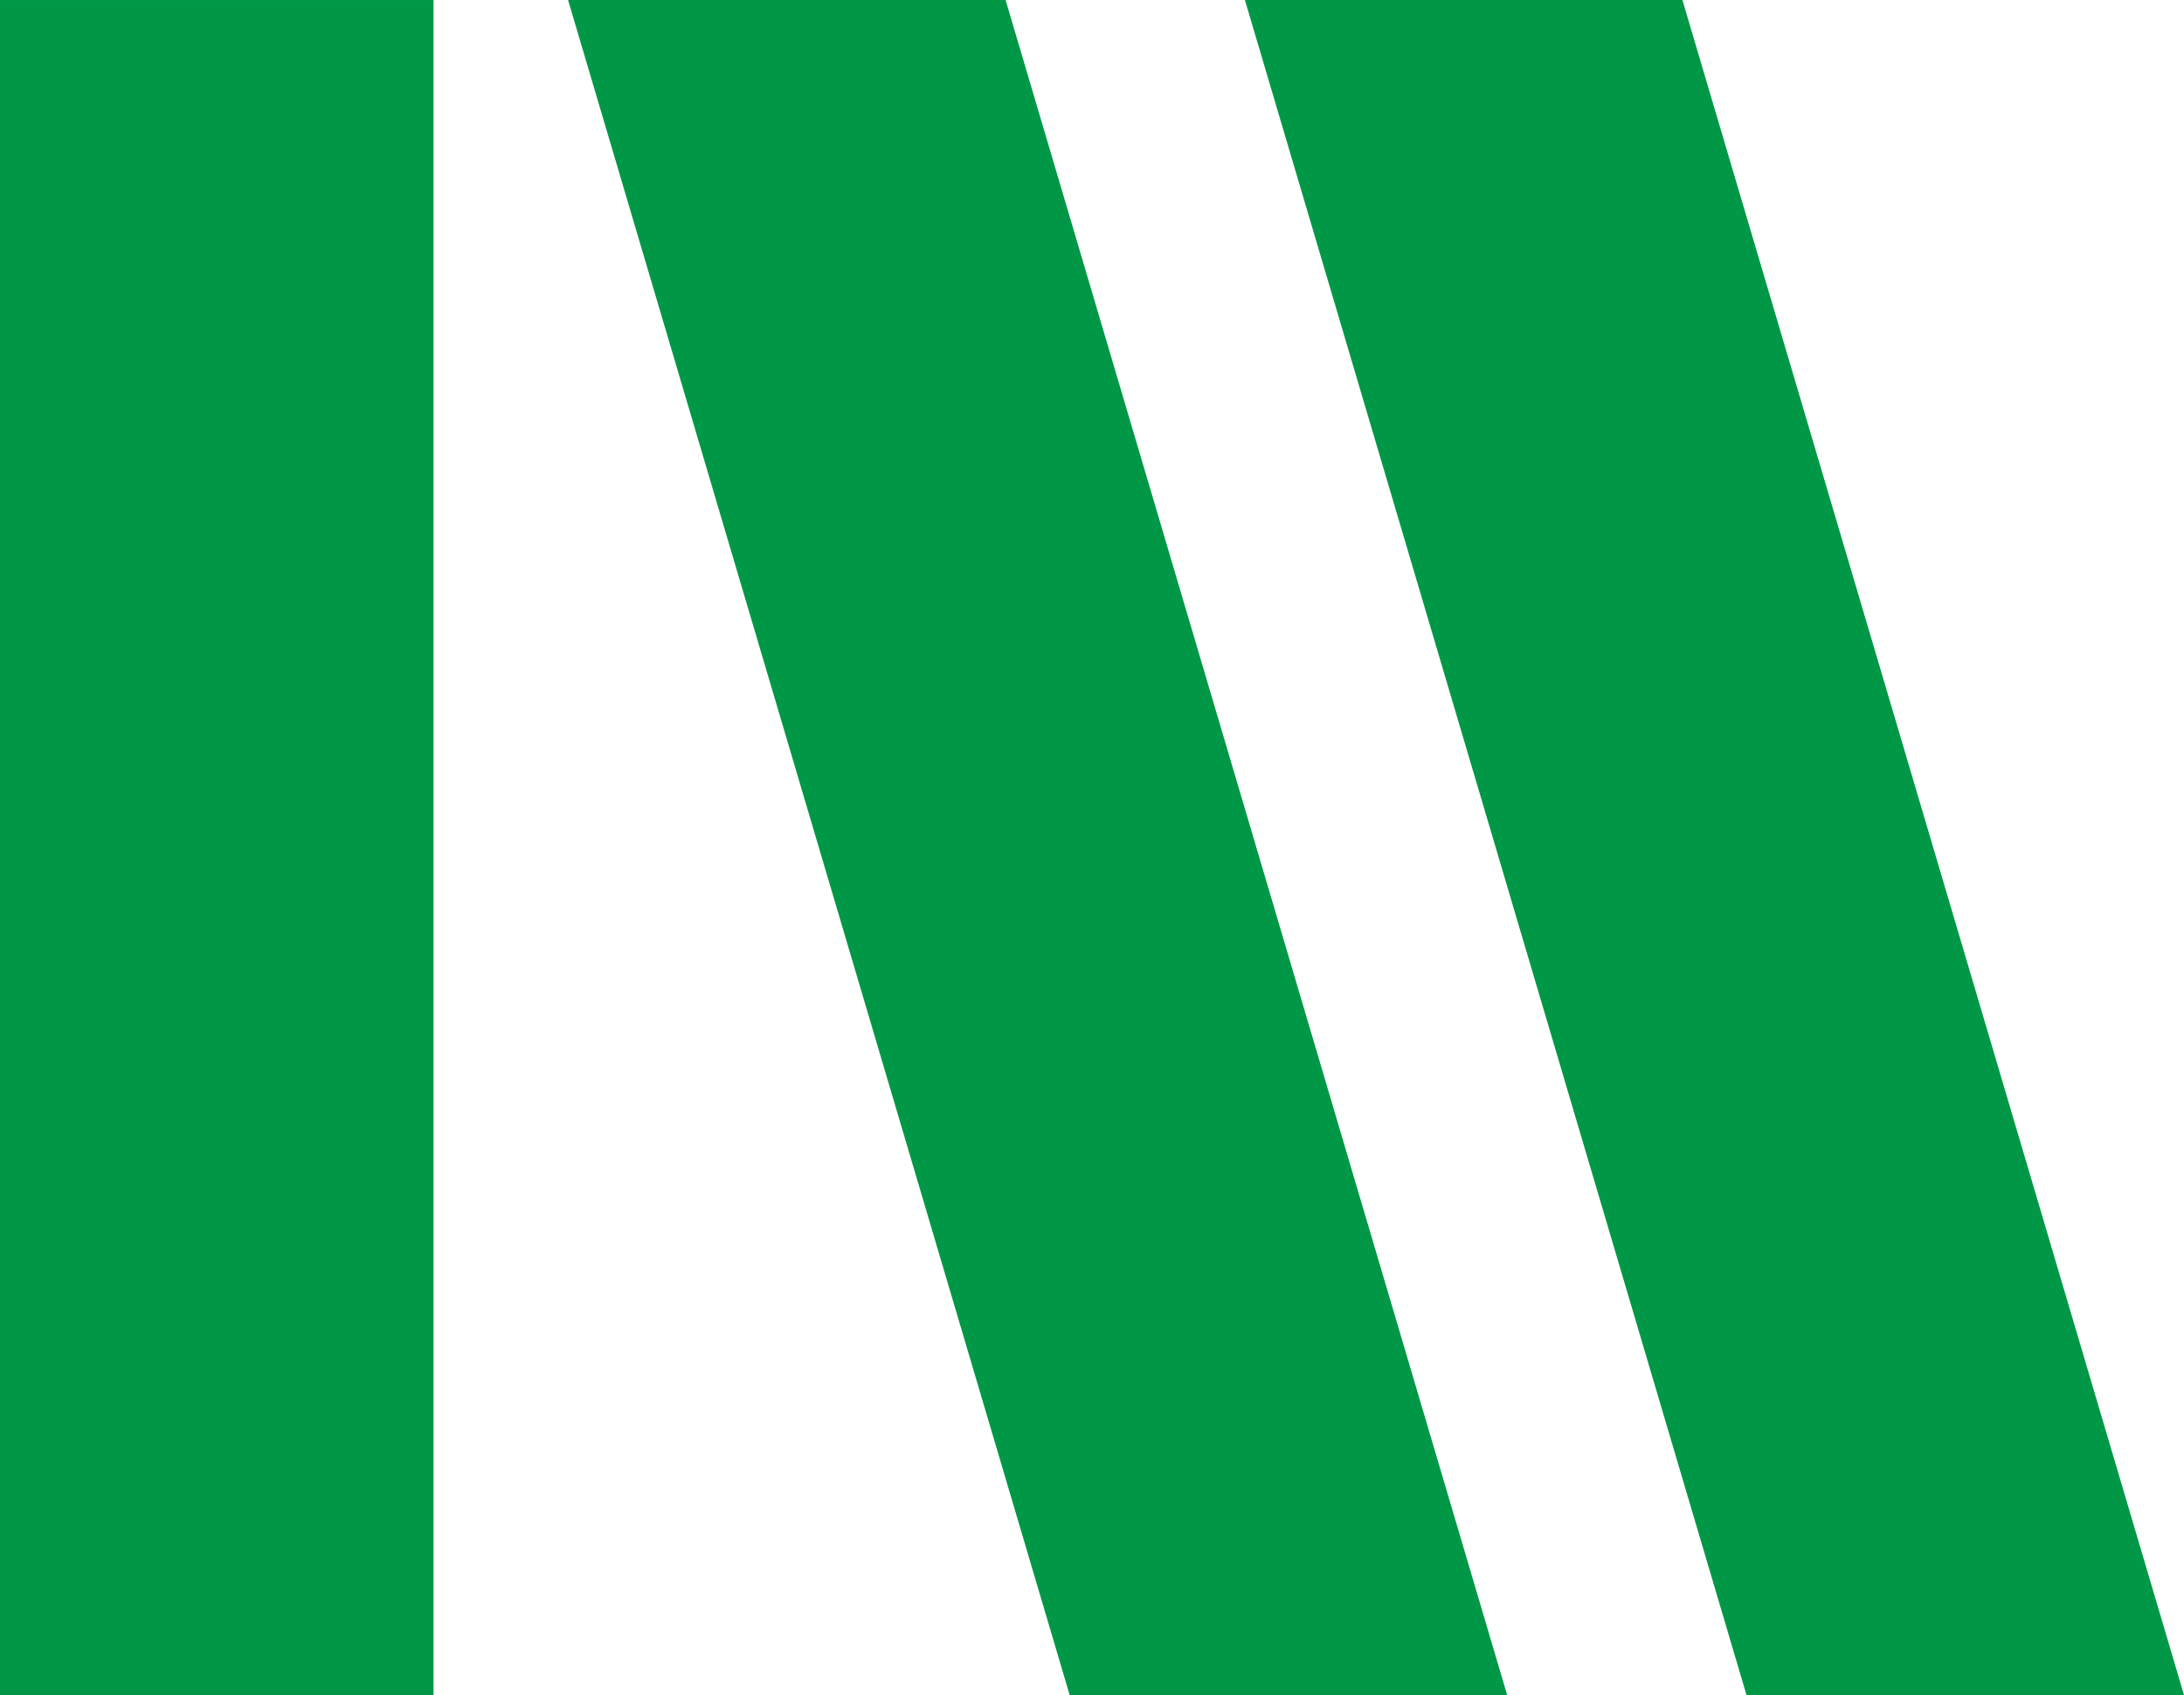
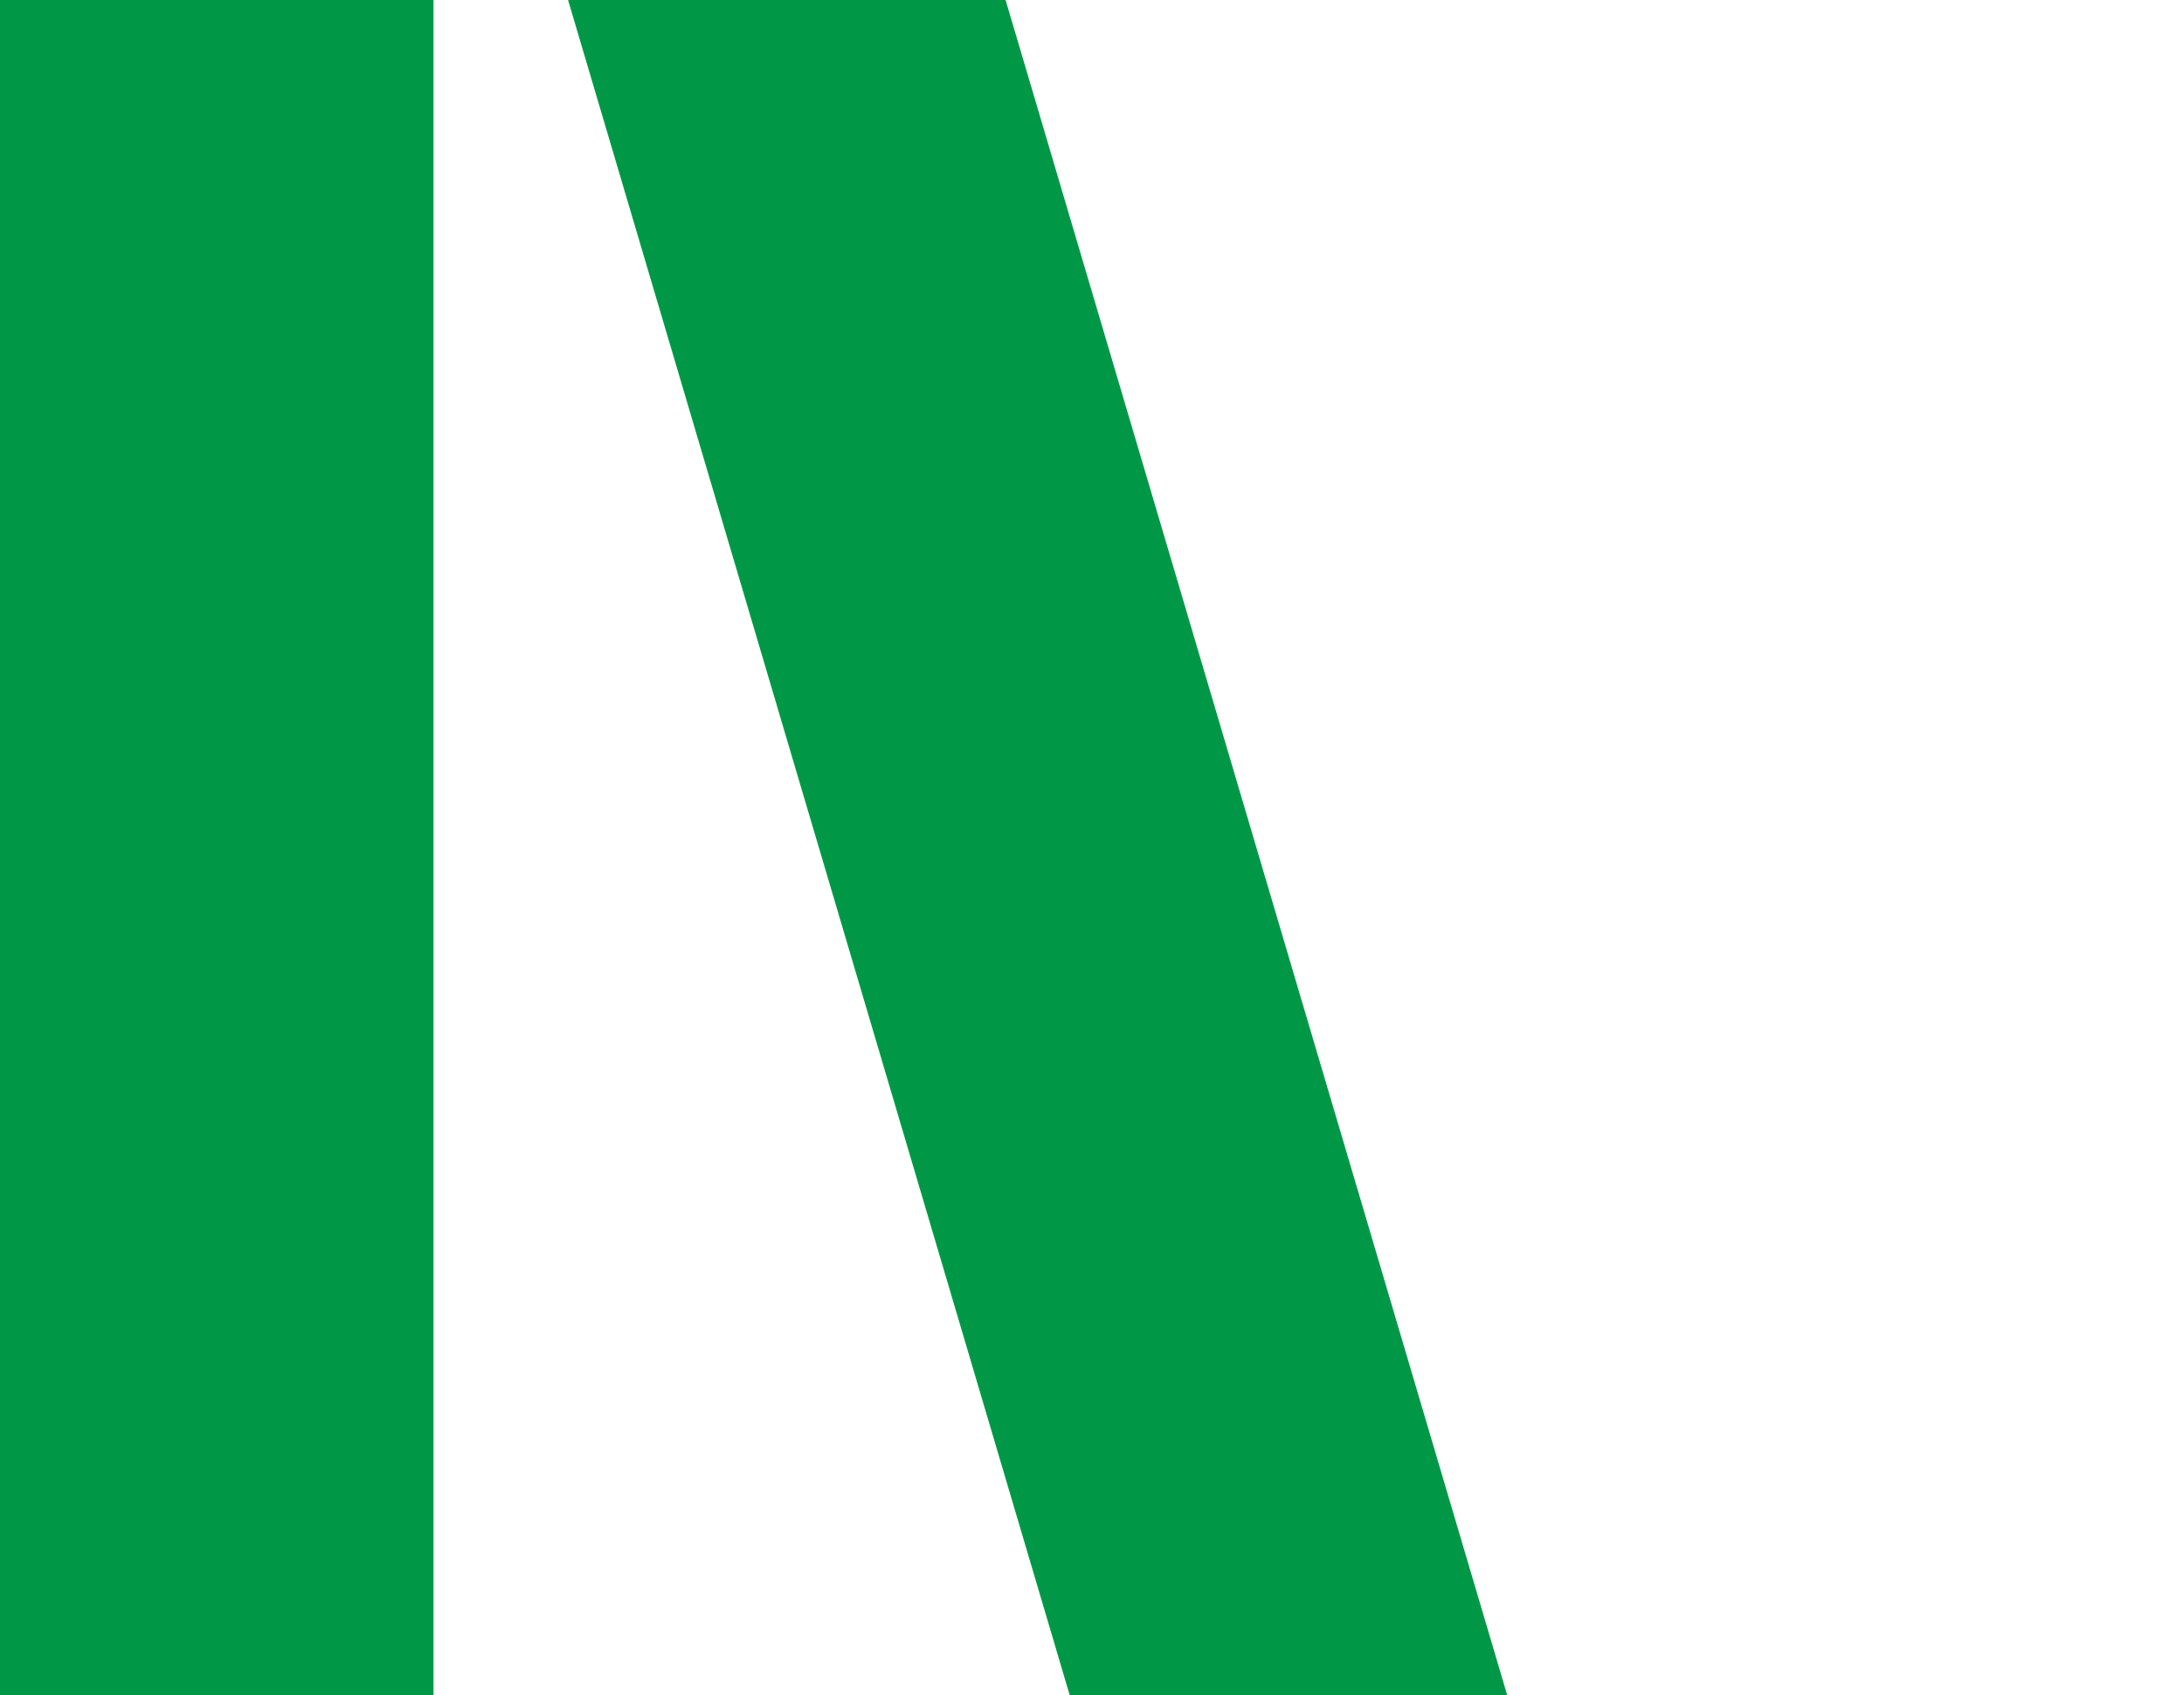
<svg xmlns="http://www.w3.org/2000/svg" xml:space="preserve" width="26.823mm" height="20.815mm" style="shape-rendering:geometricPrecision; text-rendering:geometricPrecision; image-rendering:optimizeQuality; fill-rule:evenodd; clip-rule:evenodd" viewBox="0 0 262.82 203.95">
  <defs>
    <style type="text/css">  .fil0 {fill:#009846;fill-rule:nonzero}  </style>
  </defs>
  <g id="Слой_x0020_1">
    <g id="_2155086084512">
      <polygon class="fil0" points="52.17,0 52.17,203.95 -0,203.95 -0,0 " />
      <polygon class="fil0" points="121.01,0 181.37,203.95 128.72,203.95 68.36,0 " />
-       <polygon class="fil0" points="202.46,0 262.82,203.95 210.17,203.95 149.81,0 " />
    </g>
  </g>
</svg>